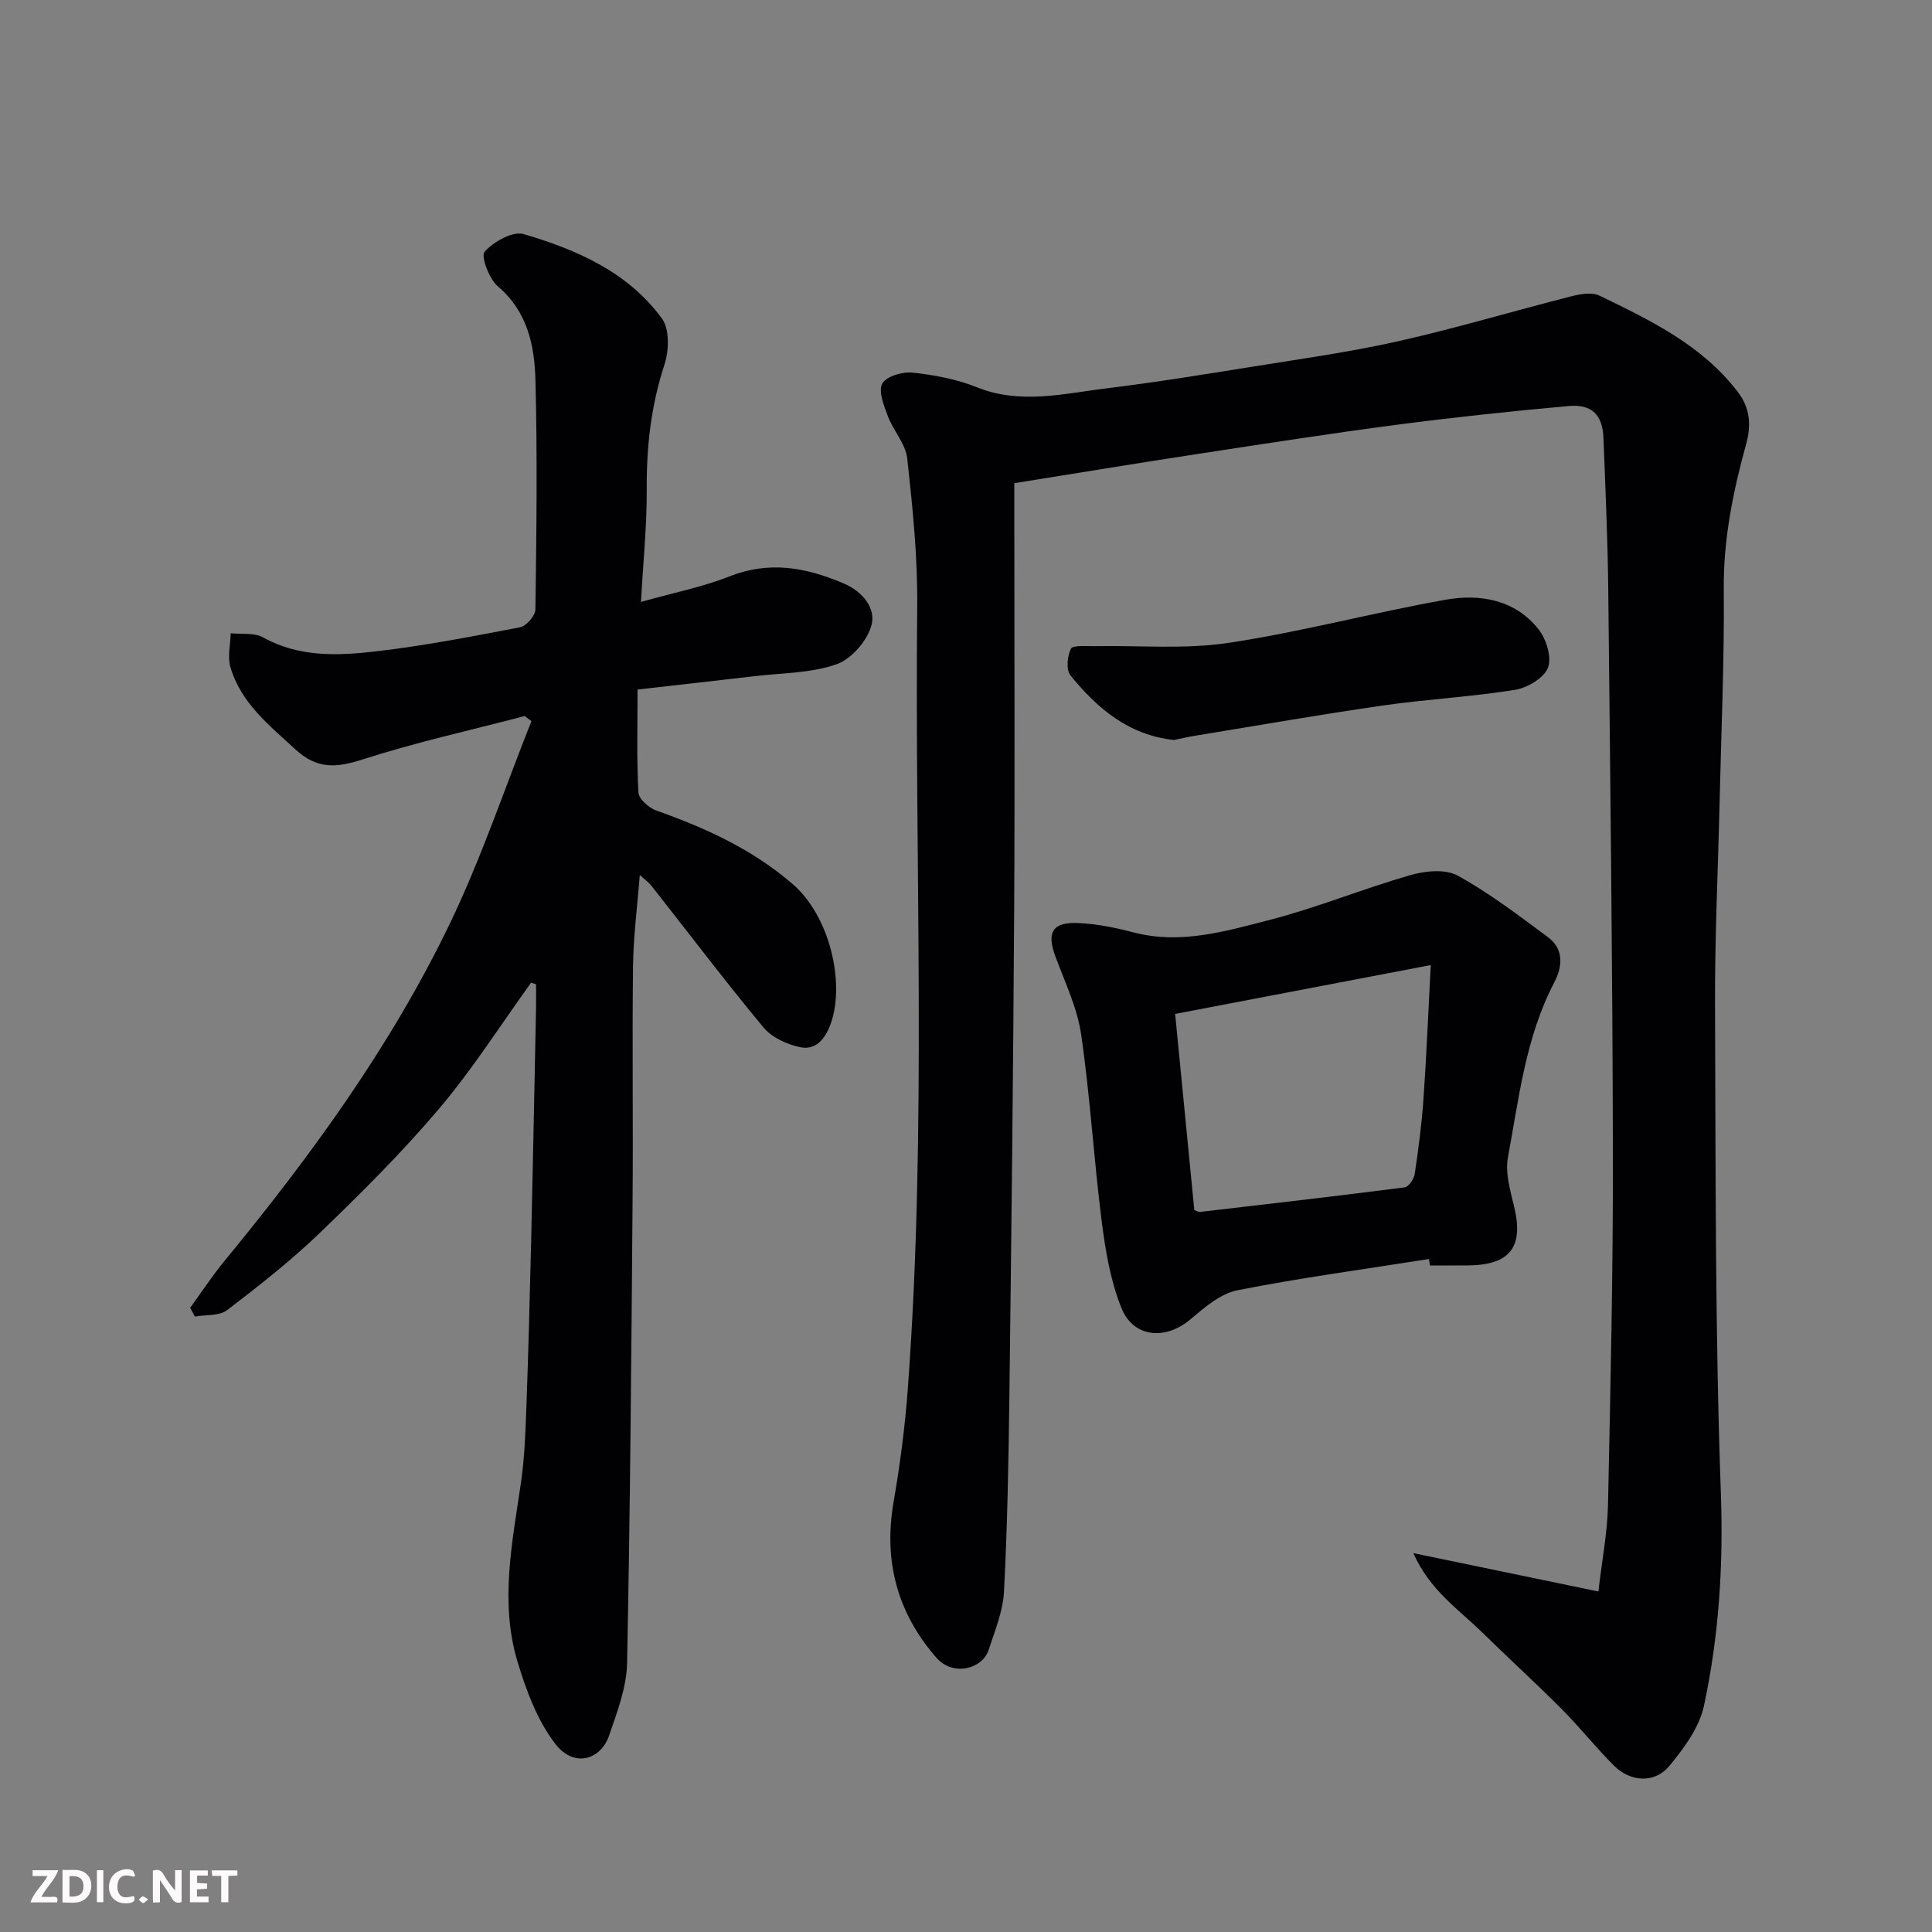
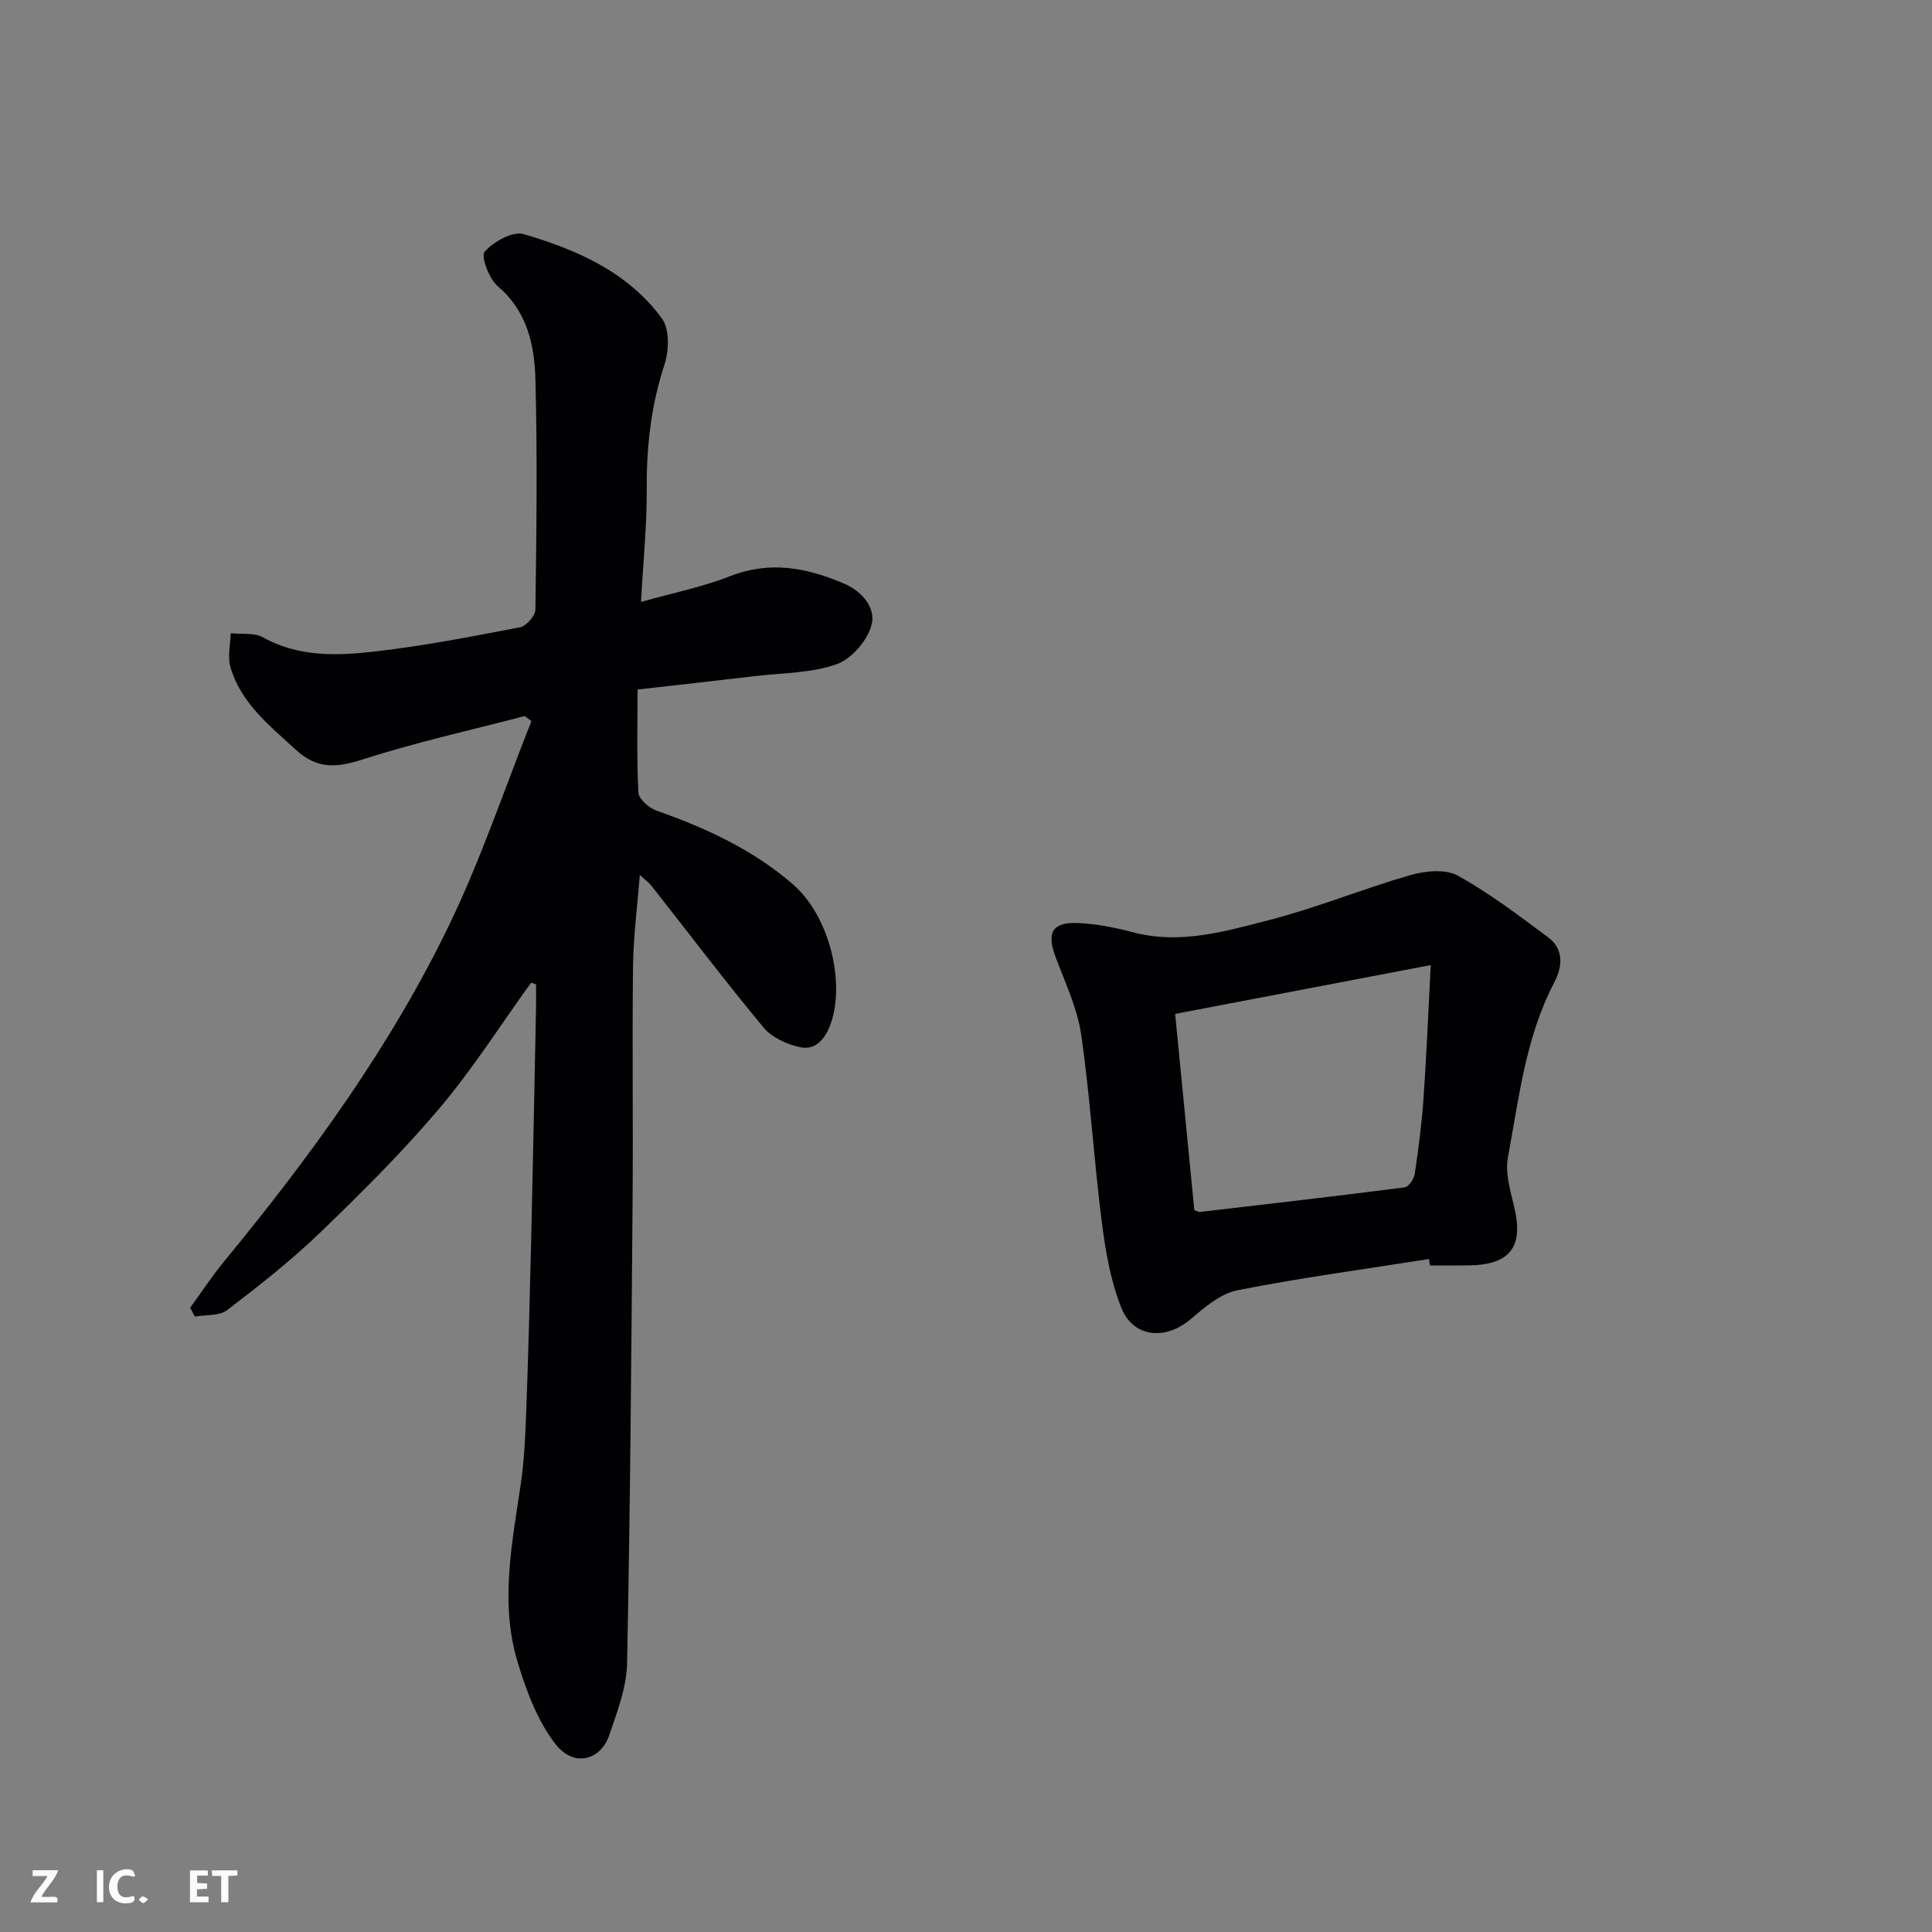
<svg xmlns="http://www.w3.org/2000/svg" enable-background="new 0 0 400 400" viewBox="0 0 400 400">
  <rect x="0" y="0" width="400" height="400" fill="#808080" stroke="none" />
-   <path d="m292.62 321.56c13.35 2.77 25.44 5.28 38.31 7.94.73-6.35 1.86-12.14 1.99-17.95.52-24.26 1.06-48.53 1.01-72.79-.07-38.93-.55-77.85-.96-116.78-.11-10.44-.59-20.87-.99-31.3-.18-4.73-2.37-7.05-7.17-6.62-11.92 1.07-23.82 2.34-35.68 3.89-13.78 1.81-27.51 3.95-41.25 6.05-12.55 1.92-25.08 3.99-37.88 6.04v5.88c0 27.66.13 55.32-.03 82.98-.19 33.43-.58 66.86-.99 100.28-.17 13.43-.41 26.88-1.11 40.29-.21 4.1-1.88 8.17-3.2 12.16-1.29 3.92-7.35 5.53-10.8 1.58-8.08-9.24-10.99-20.02-8.86-32.26 1.34-7.73 2.36-15.55 2.94-23.37 3.99-53.98 1.4-108.05 1.95-162.07.1-10.19-.95-20.42-2.06-30.56-.33-3.03-2.88-5.77-4.02-8.79-.82-2.18-2.01-5.16-1.15-6.75.82-1.51 4.2-2.49 6.3-2.26 4.5.48 9.11 1.36 13.29 3.03 9 3.61 17.88 1.32 26.77.23 10.05-1.23 20.06-2.85 30.06-4.46 10.15-1.63 20.37-3.05 30.38-5.3 12.04-2.71 23.88-6.26 35.84-9.3 1.87-.48 4.29-.9 5.87-.13 10.58 5.13 21.2 10.22 28.64 19.96 2.61 3.42 2.73 7.02 1.7 10.75-2.7 9.83-4.72 19.65-4.63 29.98.13 14.93-.54 29.86-.88 44.79-.32 13.77-.99 27.53-.93 41.3.14 33.76 0 67.54 1.21 101.27.53 14.93-.41 29.5-3.51 43.92-.96 4.48-4.14 8.79-7.18 12.45-3 3.61-7.98 3.34-11.4-.04-3.75-3.71-7.03-7.91-10.76-11.65-5.43-5.45-11.13-10.64-16.62-16.03-4.89-4.77-10.81-8.7-14.2-16.36z" fill="#010103" />
  <path d="m109.96 203.45c-6.29 8.72-12.09 17.87-19.02 26.06-7.64 9.03-16.09 17.43-24.62 25.65-6.02 5.8-12.65 11.01-19.3 16.09-1.62 1.24-4.41.93-6.67 1.33-.33-.61-.65-1.21-.98-1.82 2.35-3.22 4.54-6.58 7.07-9.65 17.9-21.76 34.47-44.48 46.71-69.92 6.51-13.54 11.31-27.9 16.88-41.89-.47-.35-.93-.7-1.4-1.05-11.22 2.94-22.58 5.45-33.61 9-5.41 1.74-9.38 2.02-13.84-2.08-5.47-5.03-11.31-9.63-13.48-17.07-.62-2.14.01-4.65.07-6.99 2.24.24 4.85-.17 6.67.84 7.44 4.15 15.43 3.83 23.3 2.92 10.04-1.16 20-3.09 29.93-5 1.3-.25 3.17-2.39 3.18-3.68.22-15.83.42-31.66.01-47.48-.19-7.17-1.63-14.2-7.79-19.43-1.81-1.54-3.56-6.24-2.74-7.16 1.86-2.08 5.82-4.32 8.09-3.65 11.02 3.23 21.62 7.87 28.64 17.5 1.6 2.2 1.45 6.65.5 9.55-2.76 8.42-3.72 16.9-3.66 25.7.05 7.4-.72 14.8-1.19 23.4 6.68-1.88 12.7-3.07 18.31-5.28 8.24-3.25 15.73-1.89 23.56 1.41 4.21 1.77 6.64 5.24 5.91 8.44-.74 3.25-4.11 7.2-7.23 8.31-5.26 1.88-11.23 1.81-16.91 2.48-7.96.94-15.94 1.82-24.35 2.78 0 7.39-.2 14.37.18 21.32.07 1.35 2.19 3.2 3.74 3.75 10.23 3.6 19.95 8.08 28.21 15.22 7.65 6.62 10.83 20.31 7.91 28.76-1.04 3-2.96 5.7-6.33 5.01-2.74-.56-5.9-2.01-7.63-4.09-7.95-9.57-15.46-19.5-23.16-29.28-.59-.75-1.4-1.32-2.46-2.3-.51 6.61-1.33 12.76-1.4 18.93-.19 16.16.04 32.33-.09 48.49-.26 31.93-.49 63.86-1.14 95.78-.1 5.04-2.07 10.14-3.74 15.02-1.66 4.85-7.17 6.83-11.16 1.63-3.71-4.84-6.01-11.06-7.8-17.02-3.68-12.28-1.07-24.63.72-36.94.71-4.88.92-9.85 1.1-14.79.43-11.76.74-23.53 1.02-35.3.38-16.1.68-32.2 1.01-48.29.03-1.62 0-3.25 0-4.87-.33-.11-.67-.23-1.02-.34z" fill="#010103" />
  <path d="m295.85 260.67c-13.24 2.09-26.54 3.87-39.68 6.47-3.51.7-6.81 3.56-9.71 6.02-5.09 4.32-11.77 3.86-14.27-2.33-2.27-5.62-3.32-11.87-4.09-17.95-1.64-12.85-2.39-25.83-4.25-38.64-.8-5.53-3.34-10.83-5.32-16.15-1.85-4.97-.72-7.19 4.58-6.99 3.87.15 7.79.95 11.56 1.94 9.69 2.54 18.94-.2 28.05-2.54 9.88-2.54 19.4-6.47 29.22-9.3 3.08-.89 7.28-1.33 9.83.07 6.59 3.63 12.66 8.26 18.73 12.77 3.34 2.48 2.99 6.12 1.29 9.37-5.94 11.36-7.31 23.94-9.59 36.23-.59 3.2.48 6.83 1.28 10.15 2.02 8.32-.78 12.09-9.41 12.2-2.67.03-5.33.01-8 .01-.09-.44-.15-.89-.22-1.33zm-52.55-50.75c1.38 14.05 2.68 27.38 3.97 40.61.55.2.86.43 1.14.39 14.15-1.65 28.29-3.27 42.42-5.09.83-.11 1.92-1.75 2.08-2.8.77-5.17 1.45-10.37 1.81-15.59.61-8.67.96-17.36 1.5-27.63-18.4 3.51-35.75 6.83-52.92 10.11z" fill="#010103" />
-   <path d="m243.07 153.21c-9.44-1.02-15.92-6.58-21.44-13.37-.94-1.15-.67-3.98.09-5.53.38-.77 3.11-.5 4.77-.53 9.28-.18 18.71.69 27.81-.67 15.08-2.27 29.9-6.25 44.93-8.93 7.16-1.28 14.38-.07 19.29 6.08 1.62 2.03 2.8 5.85 1.97 7.98-.84 2.15-4.28 4.18-6.85 4.59-9.03 1.45-18.22 1.93-27.28 3.23-13.06 1.88-26.05 4.16-39.07 6.29-1.45.23-2.88.58-4.22.86z" fill="#010103" />
  <g fill="#fcfafa">
-     <path d="m37.59 393.81c-.92.31-1.52.05-2-.78-.7-1.2-1.52-2.34-2.47-3.78v4.59c-.55.03-.95.05-1.41.07-.03-.37-.06-.64-.06-.91 0-1.91 0-3.81 0-5.7 1.13-.41 1.77-.03 2.29.91.62 1.11 1.38 2.14 2.31 3.19v-4.2h1.35v6.61z" />
-     <path d="m12.94 393.88v-6.75c1.9.19 3.93-.54 5.37 1.29.8 1.01.78 2.88.03 3.97-1.37 1.97-3.4 1.51-5.4 1.49m1.45-1.22c2.04.12 2.92-.58 2.89-2.21-.03-1.51-.98-2.19-2.89-2z" />
    <path d="m11.81 393.87h-5.49c.68-2.18 2.47-3.48 3.51-5.45h-3.08v-1.21h5.29c-.71 2.13-2.44 3.48-3.47 5.51.86 0 1.63.04 2.39-.01.79-.05 1.14.21.85 1.16" />
    <path d="m39.33 393.86v-6.61h3.7v1.07h-2.22v1.52c.68.04 1.34.09 2.07.13v1.07c-.72.05-1.38.09-2.1.14v1.48h2.4v1.19h-3.84z" />
    <path d="m27.71 388.56c-1.15-.3-2.46-.61-3.1.64-.37.73-.41 1.93-.06 2.67.63 1.35 1.99.93 3.17.68.35.94-.01 1.32-.93 1.46-1.62.25-3.05-.27-3.76-1.48-.73-1.24-.6-3.03.31-4.17.88-1.11 2.71-1.7 4-1.16.32.13.44.74.65 1.12-.1.08-.19.16-.28.24" />
    <path d="m49.15 387.24v1.07c-.59.02-1.17.05-1.87.08v5.44h-1.48v-5.44h-1.85c-.05-.4-.08-.73-.13-1.15z" />
    <path d="m20.06 387.21h1.33v6.62h-1.33z" />
    <path d="m30.68 393.25c-.49.38-.8.79-1.05.76-.32-.05-.6-.45-.9-.7.26-.24.51-.64.8-.67.29-.04.62.3 1.15.61" />
  </g>
</svg>